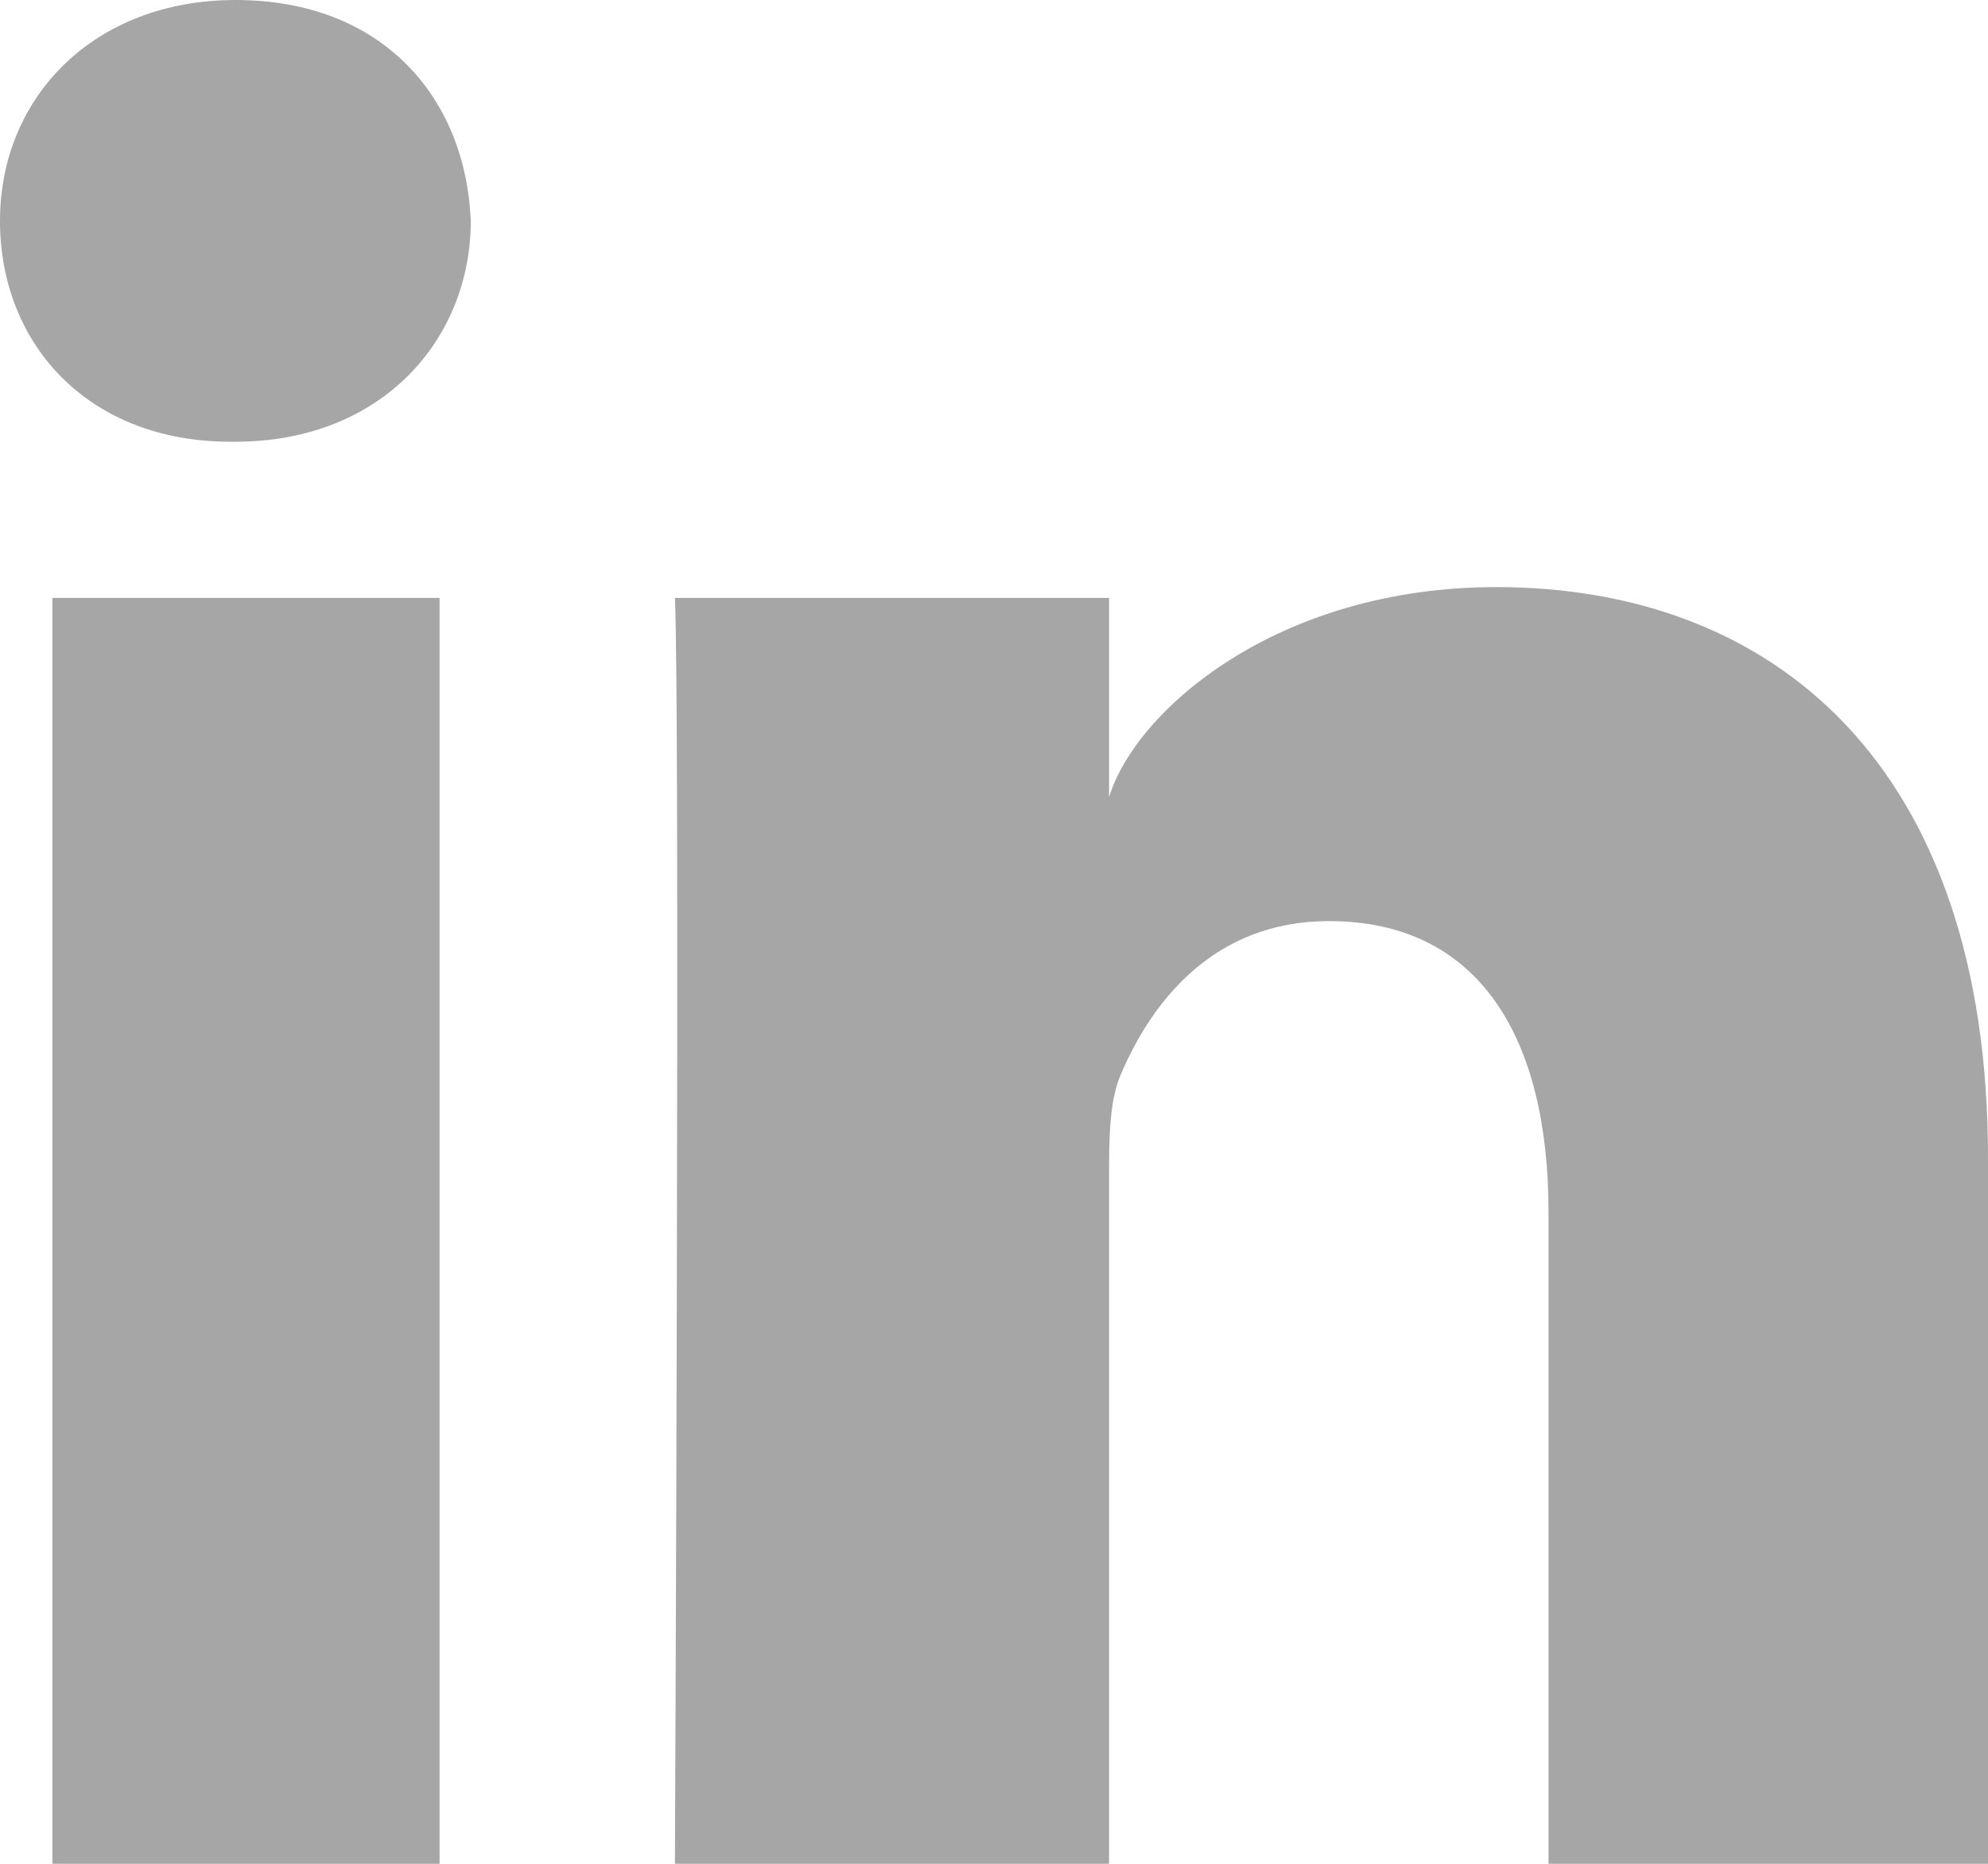
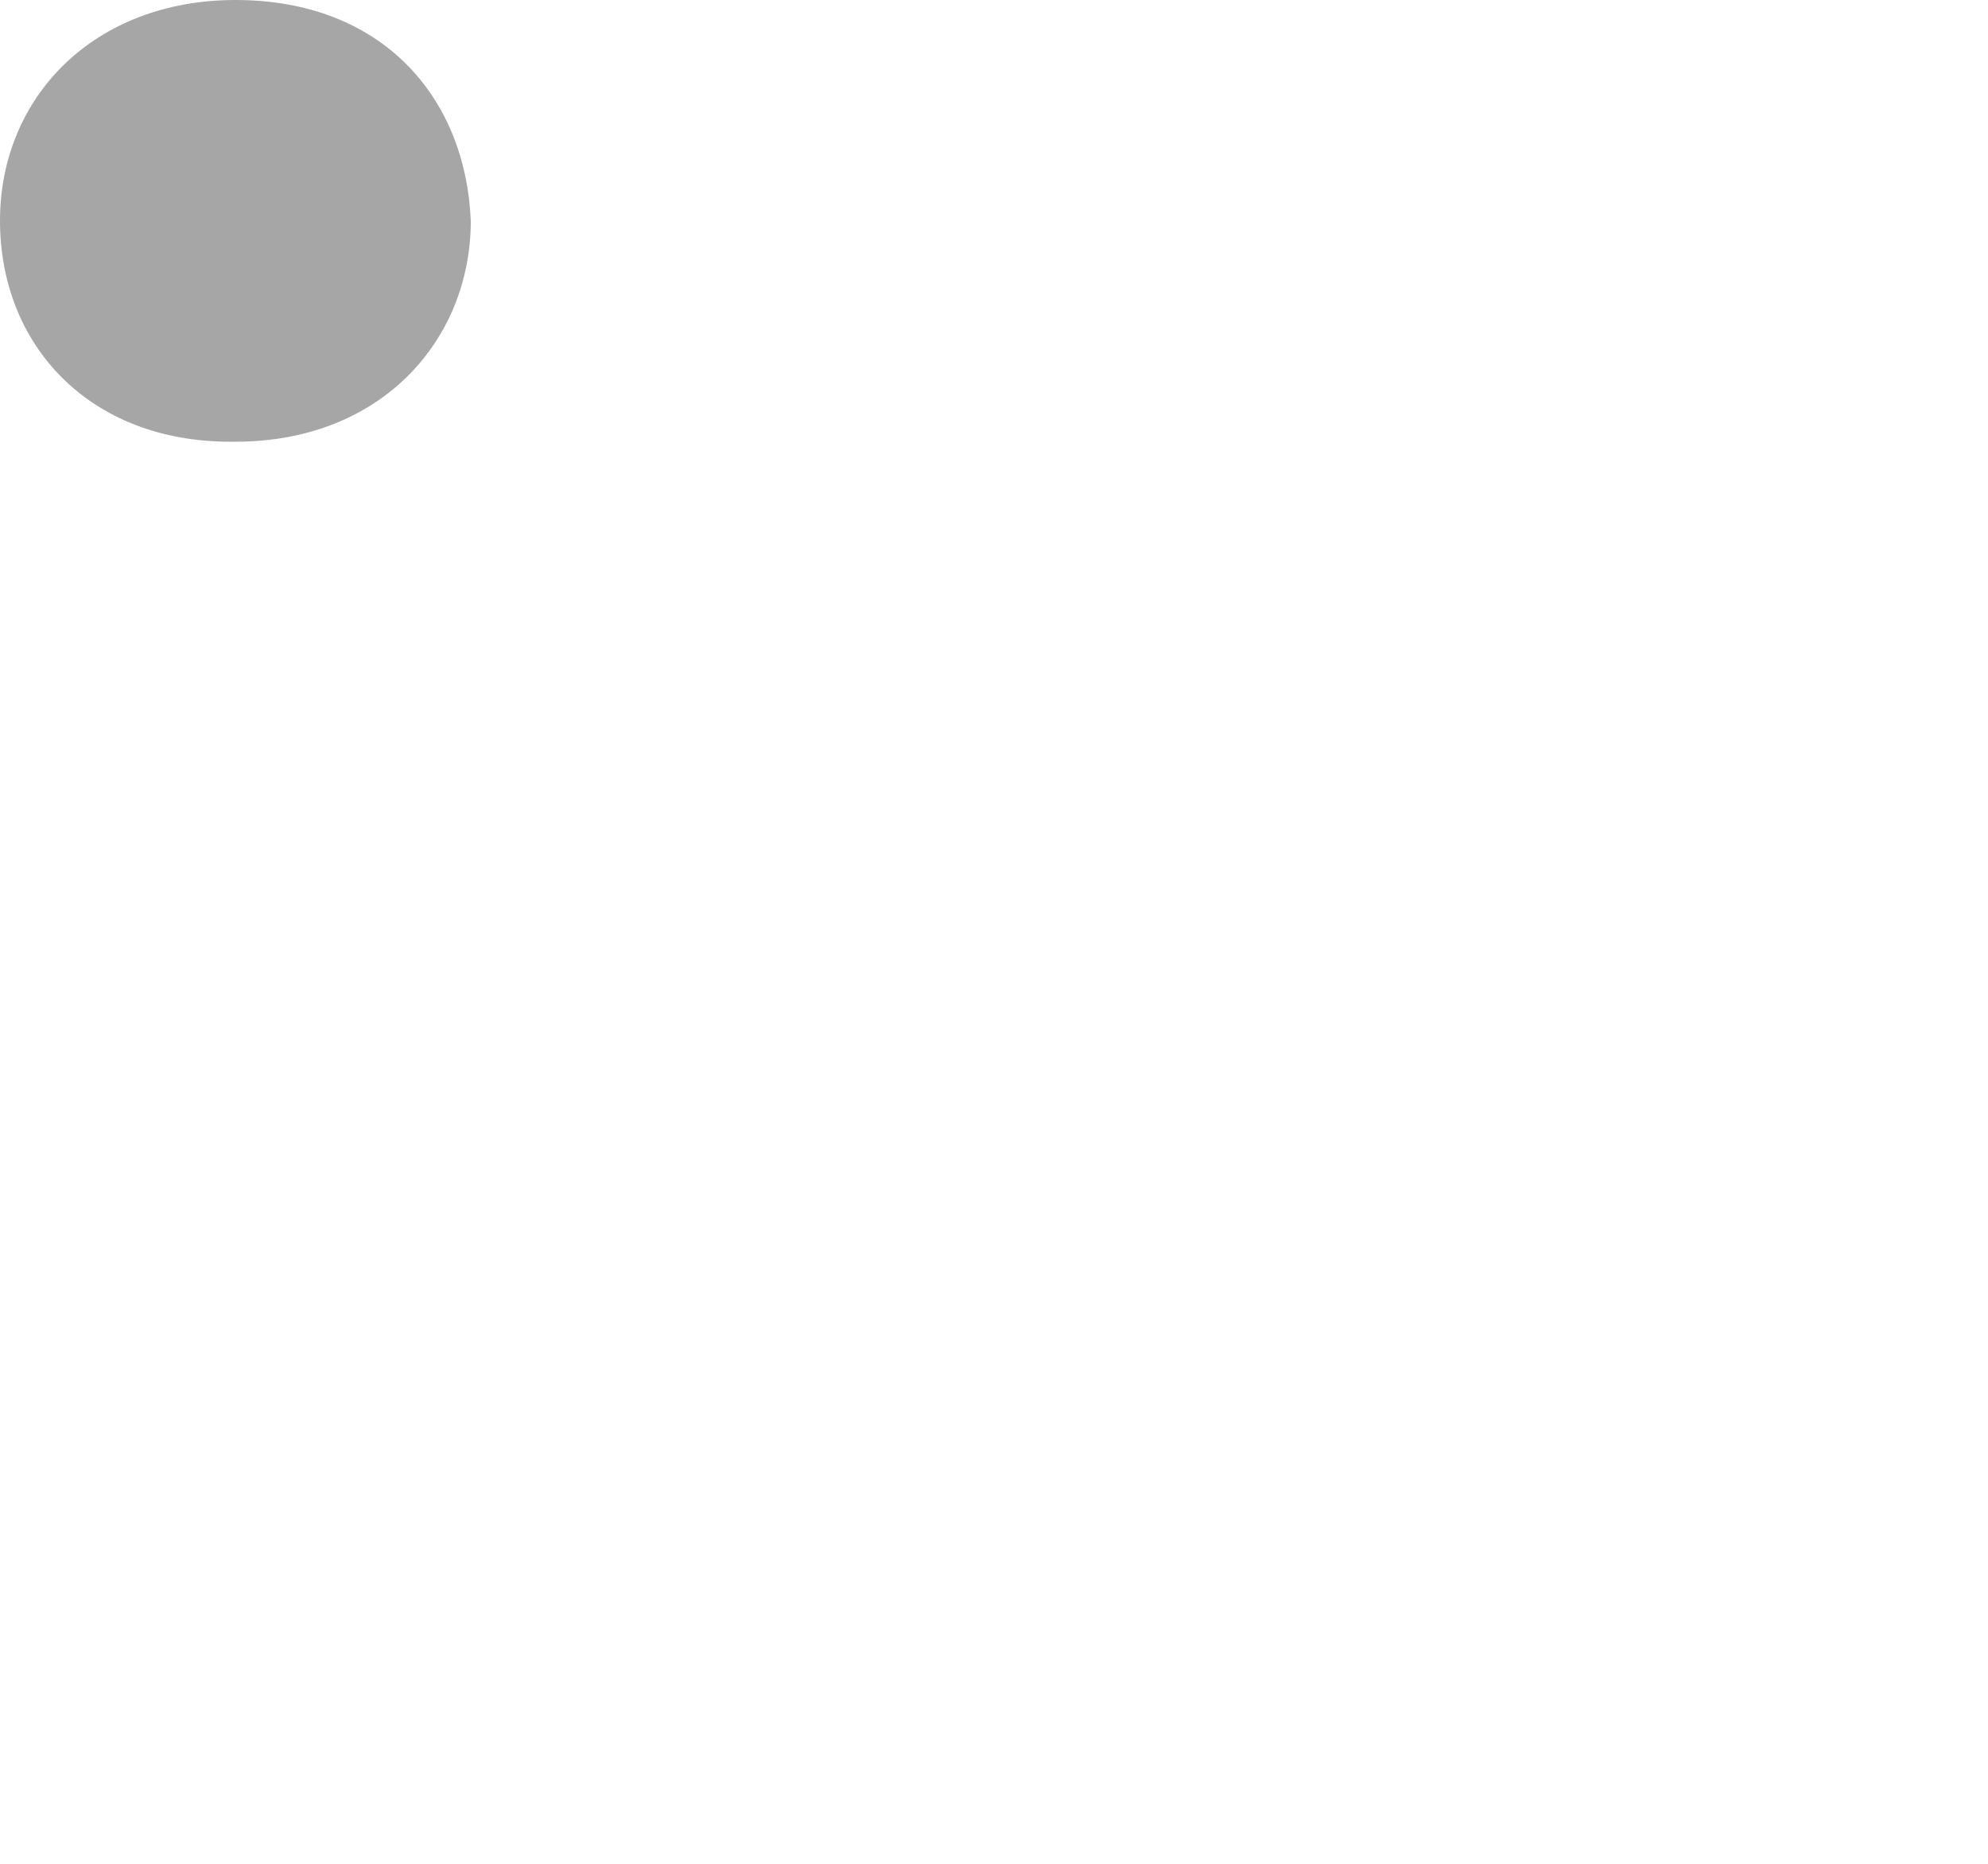
<svg xmlns="http://www.w3.org/2000/svg" width="16" height="15" viewBox="0 0 16 15" fill="none">
-   <path d="M3.538 4.812H0.422V15H3.538V4.812Z" fill="#A6A6A6" />
-   <path d="M12.042 4.725C10.274 4.725 9.137 5.722 8.926 6.416V4.812H5.432C5.474 5.679 5.432 15 5.432 15H8.926V9.494C8.926 9.19 8.926 8.887 9.011 8.67C9.263 8.063 9.768 7.413 10.695 7.413C11.916 7.413 12.463 8.367 12.463 9.754V15.043H16V9.32C16 6.156 14.274 4.725 12.042 4.725Z" fill="#A6A6A6" />
  <path d="M1.895 0C0.758 0 0 0.78 0 1.777C0 2.775 0.716 3.555 1.853 3.555H1.895C3.074 3.555 3.789 2.731 3.789 1.777C3.747 0.78 3.074 0 1.895 0Z" fill="#A6A6A6" />
</svg>